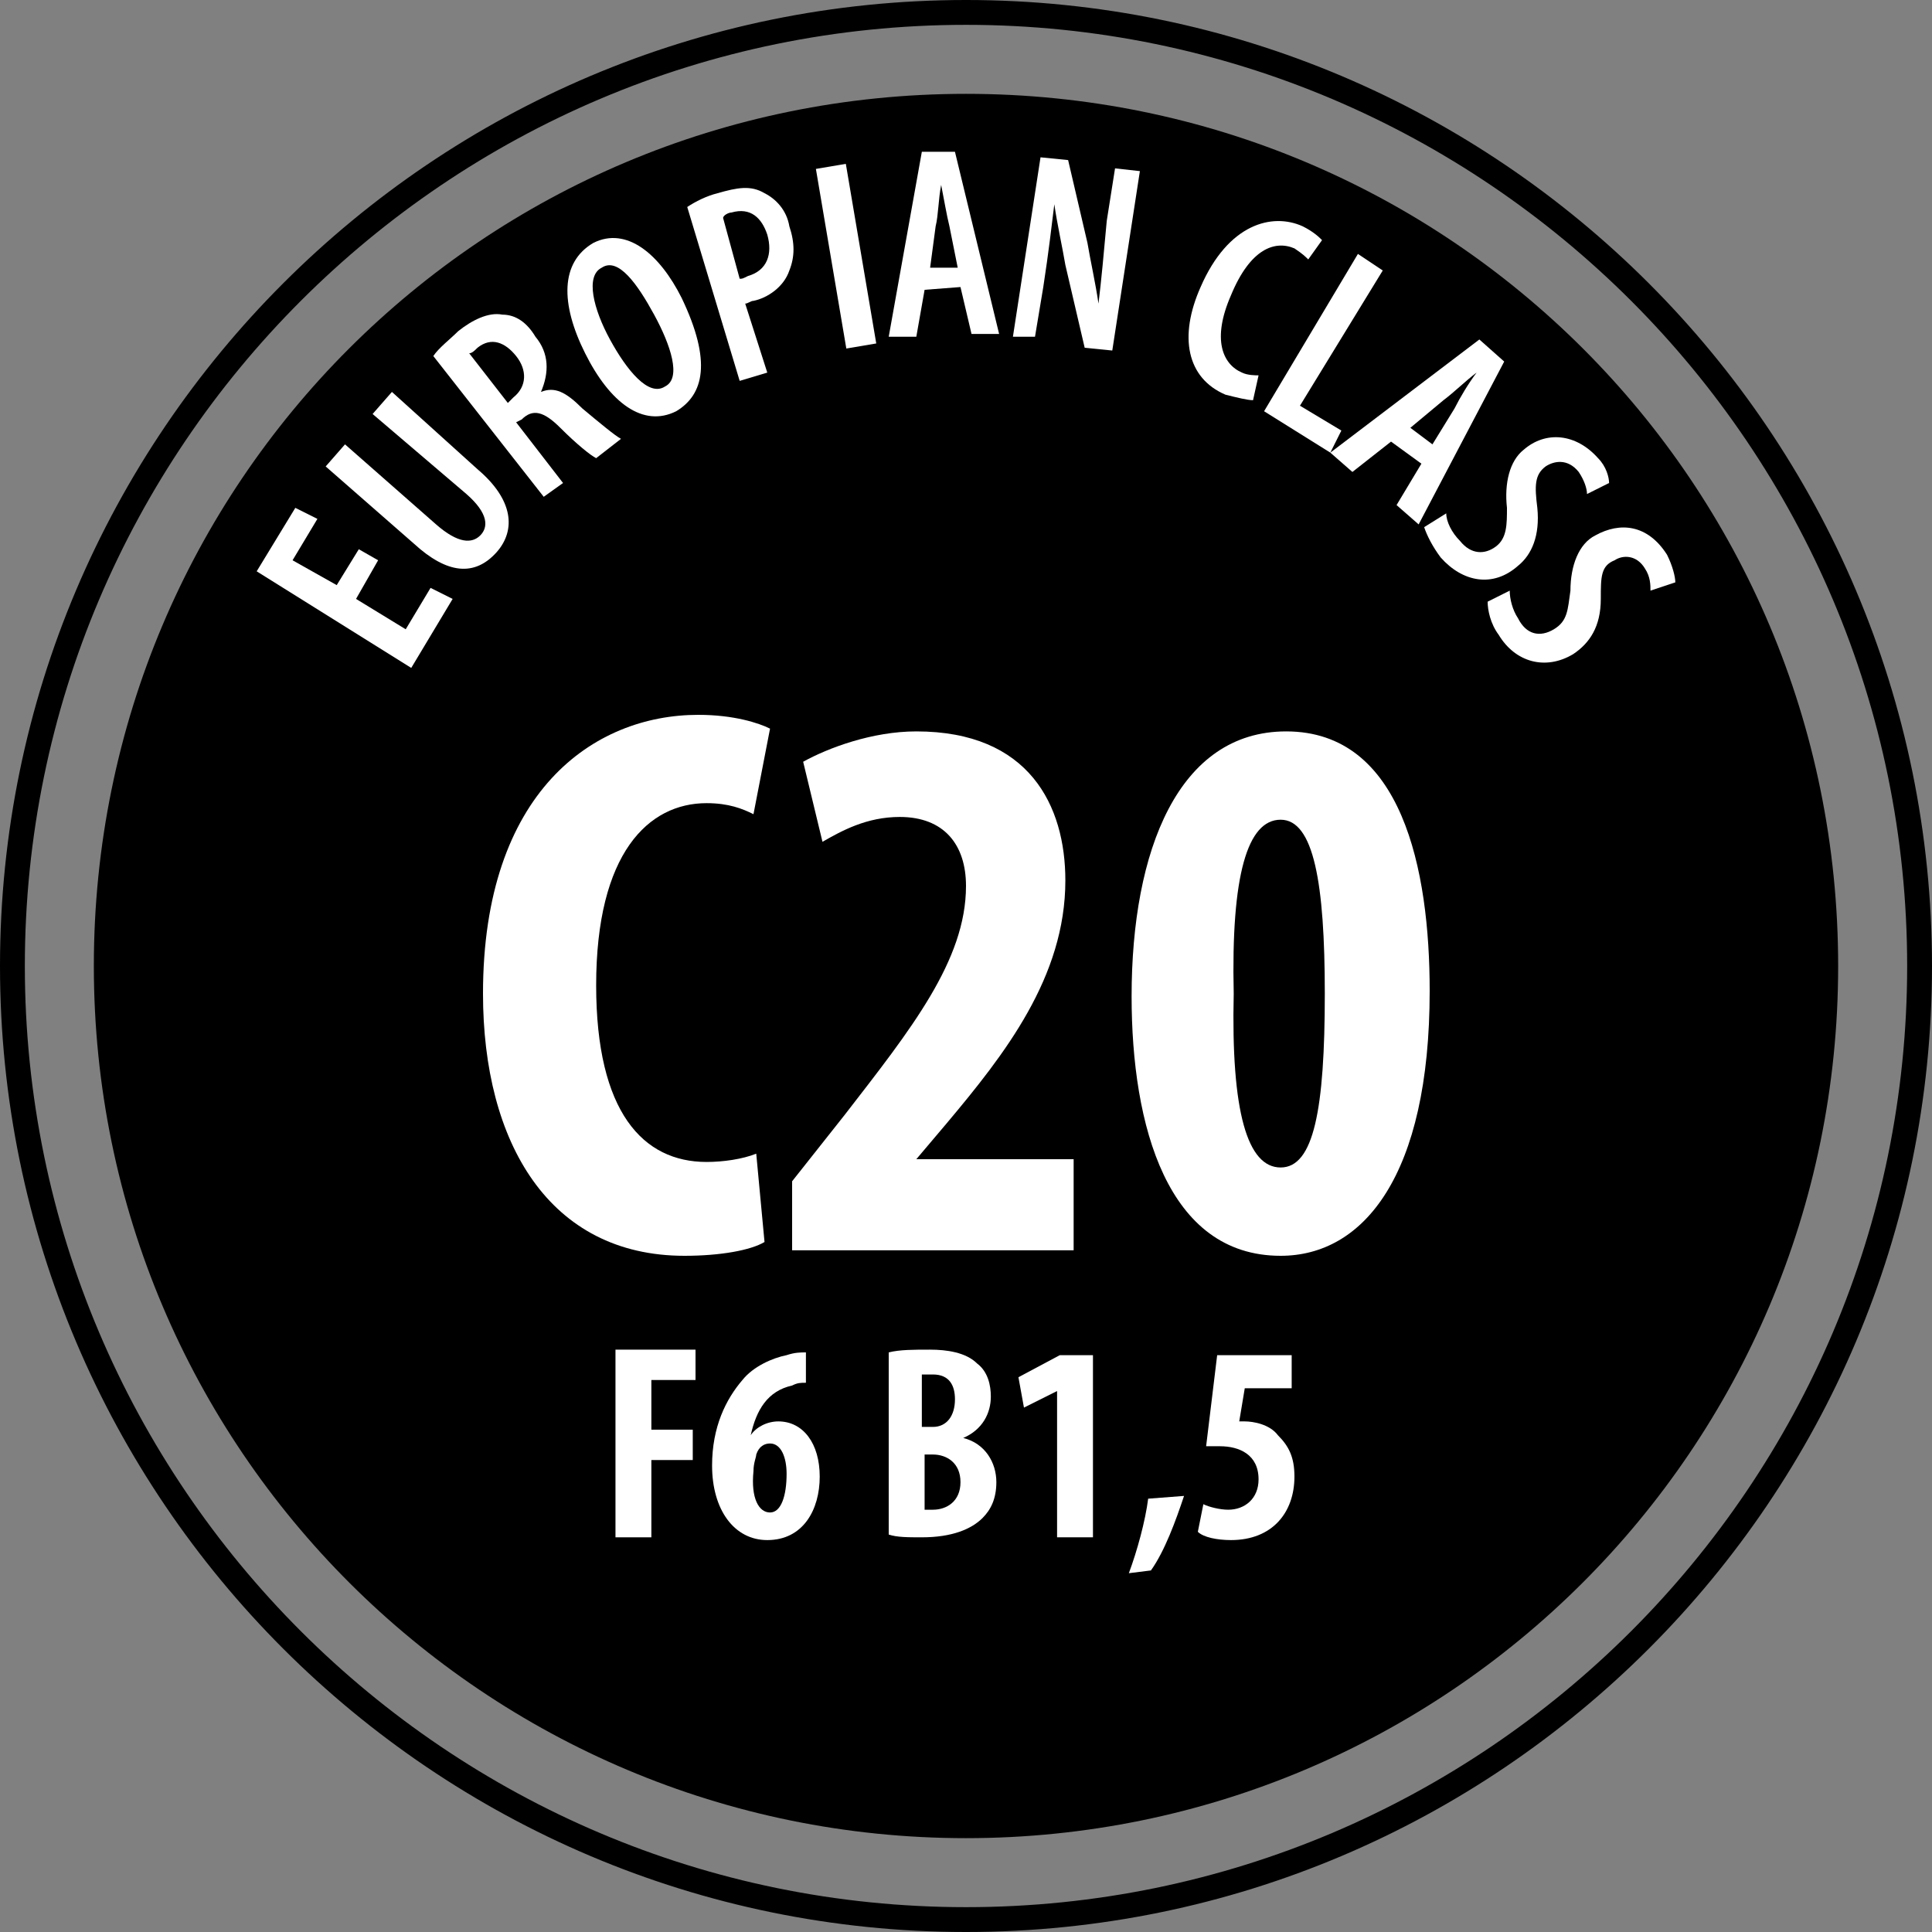
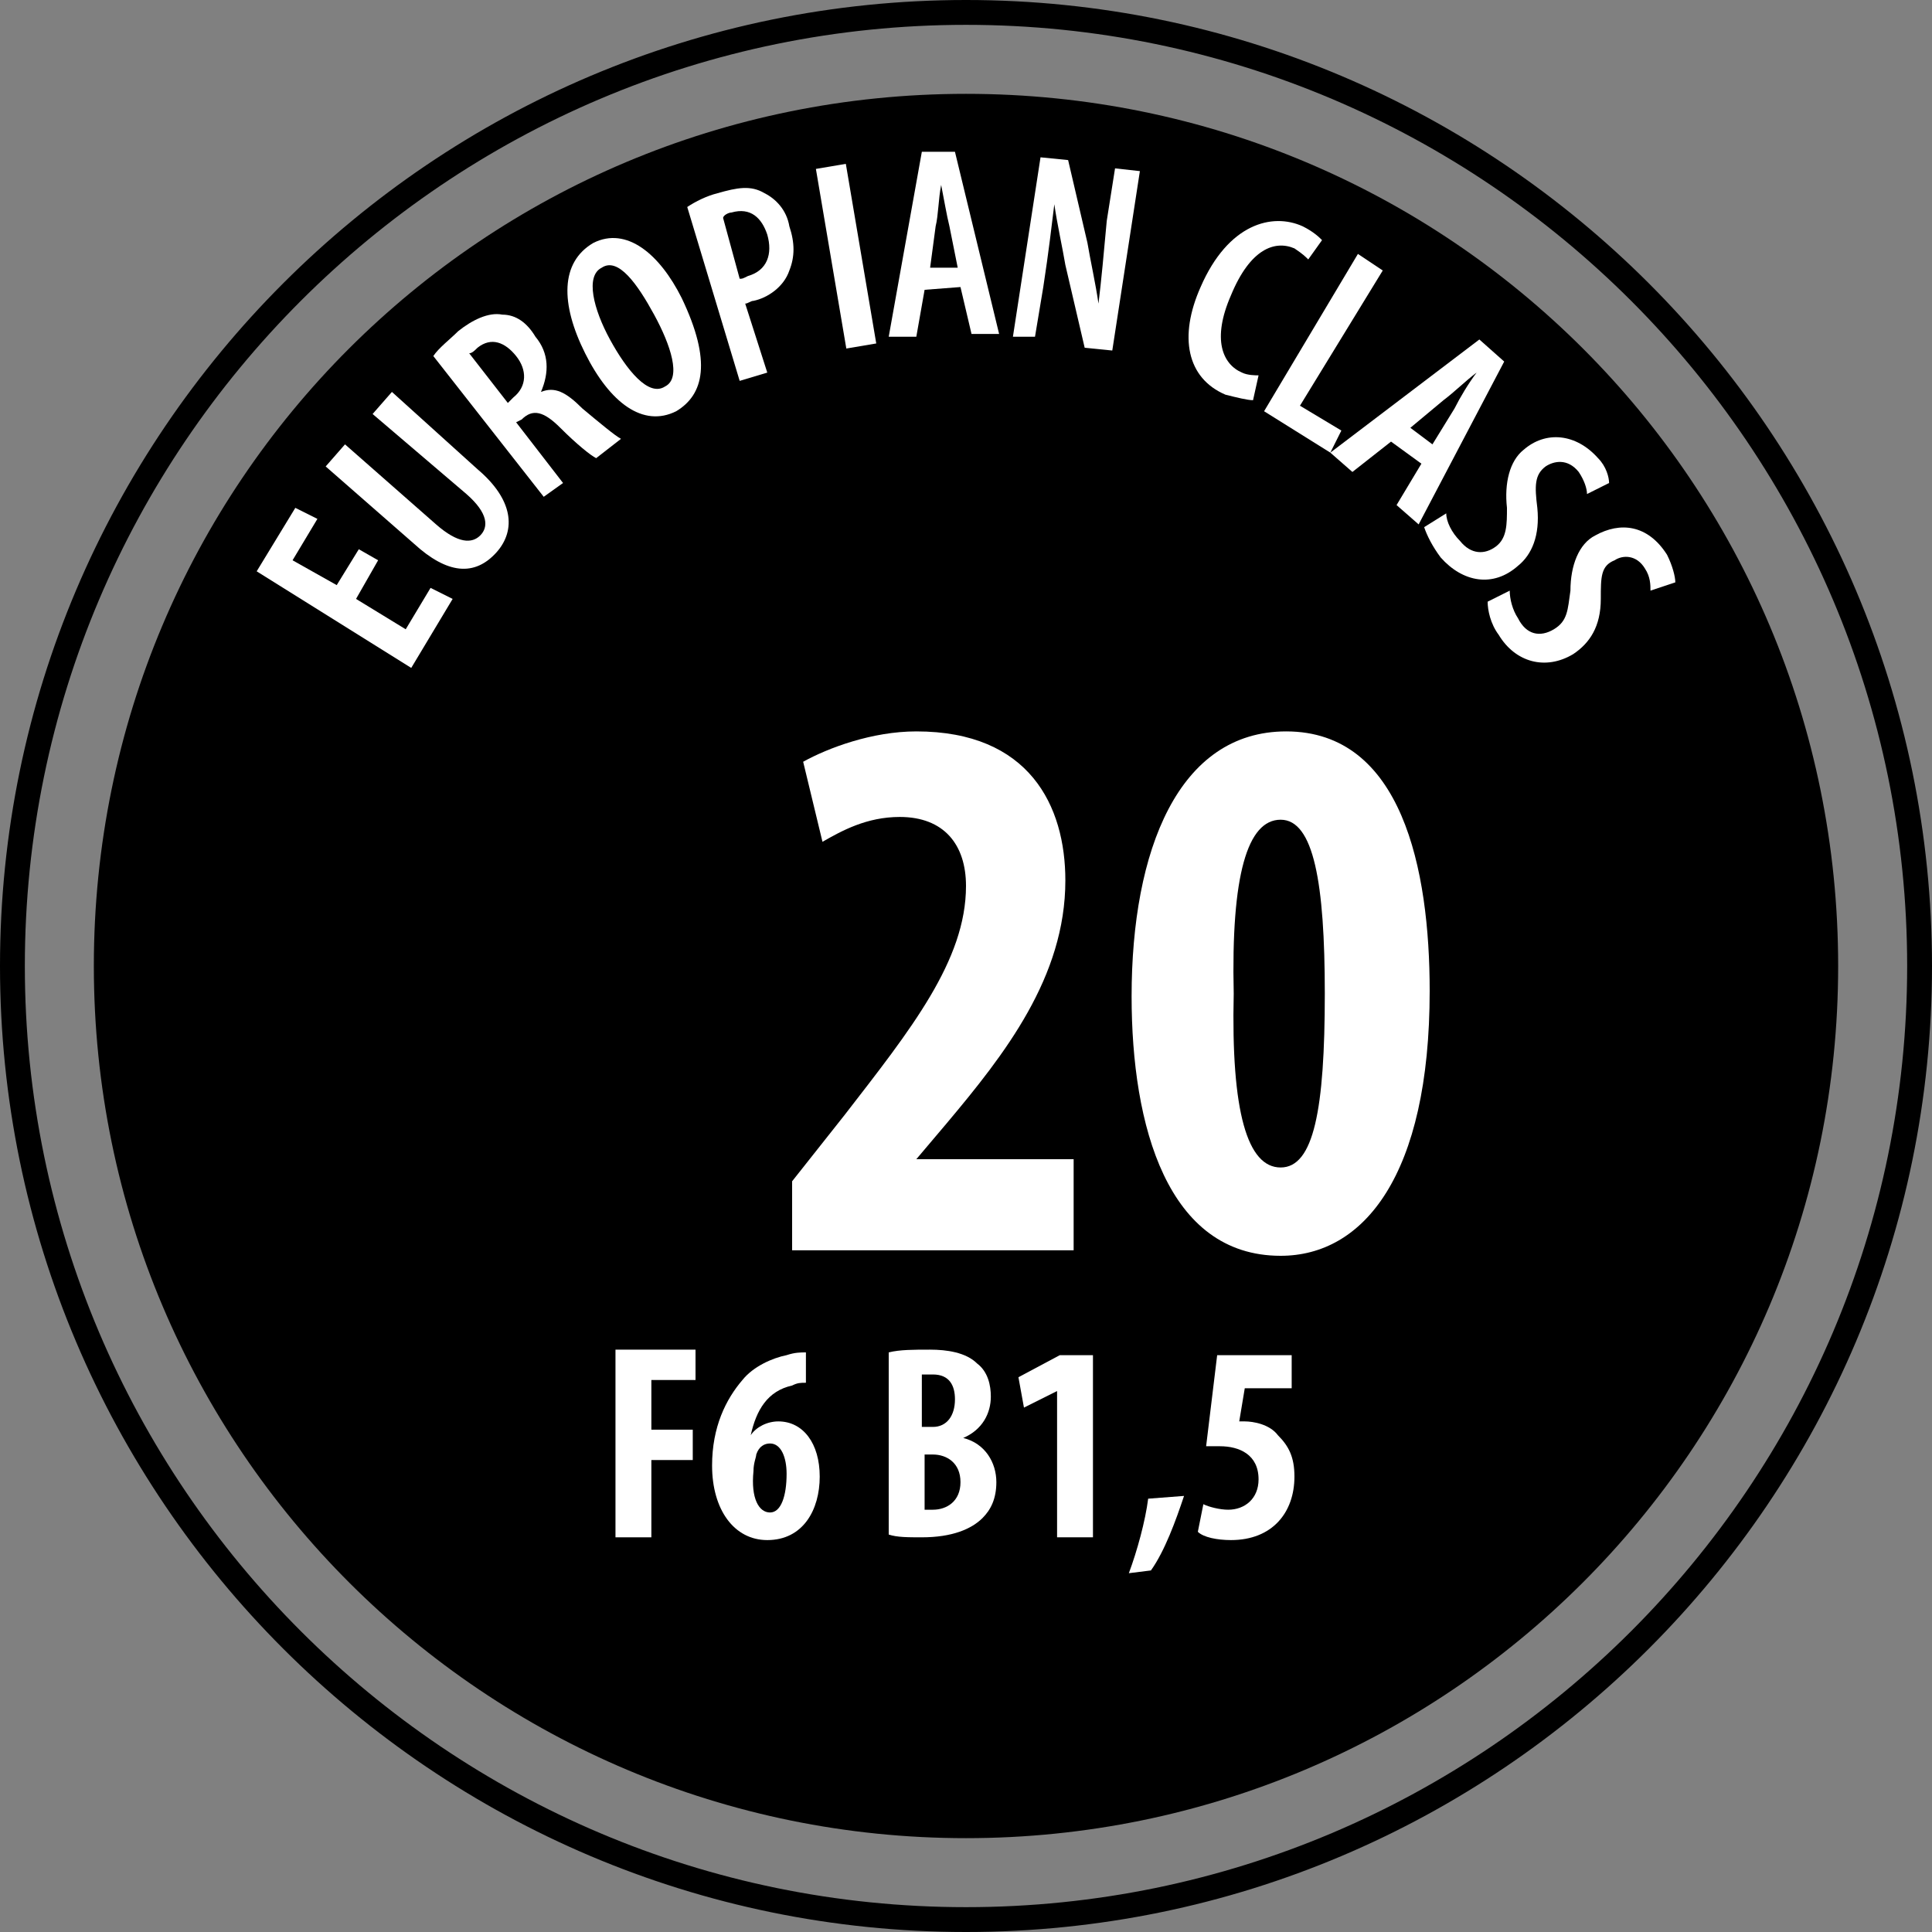
<svg xmlns="http://www.w3.org/2000/svg" version="1.1" id="Layer_1" x="0px" y="0px" viewBox="0 0 70 70" style="enable-background:new 0 0 70 70;" xml:space="preserve">
  <rect x="0" y="0" width="70" height="70" fill="#808080" stroke="none" />
  <style type="text/css"> .st0{fill:#FFFFFF;} </style>
  <g>
    <path d="M35,3.4C17.5,3.4,3.4,17.5,3.4,35c0,17.5,14.2,31.6,31.6,31.6S66.6,52.5,66.6,35C66.6,17.5,52.5,3.4,35,3.4" />
    <g>
-       <path class="st0" d="M27.7,45c-0.5,0.3-1.6,0.5-2.9,0.5c-4.9,0-7.3-4.1-7.3-9.5c0-7.3,4-10.1,7.8-10.1c1.3,0,2.2,0.3,2.6,0.5 l-0.6,3.1c-0.4-0.2-0.9-0.4-1.7-0.4c-2.1,0-4,1.8-4,6.6c0,4.6,1.7,6.4,4,6.4c0.6,0,1.3-0.1,1.8-0.3L27.7,45z" />
      <path class="st0" d="M28.7,45.3v-2.5l1.9-2.4c2.4-3.1,4.4-5.6,4.4-8.3c0-1.5-0.8-2.5-2.4-2.5c-1.2,0-2.1,0.5-2.8,0.9l-0.7-2.9 c0.9-0.5,2.5-1.1,4.1-1.1c4.1,0,5.4,2.7,5.4,5.4c0,3.5-2.2,6.3-4.3,8.8L33.2,42V42h5.7v3.3H28.7z" />
      <path class="st0" d="M51.8,35.9c0,6.7-2.4,9.6-5.4,9.6c-4.1,0-5.4-4.7-5.4-9.4c0-5.3,1.7-9.6,5.6-9.6 C50.8,26.5,51.8,31.5,51.8,35.9z M44.7,36c-0.1,4.3,0.5,6.3,1.7,6.3c1.2,0,1.6-2.1,1.6-6.3c0-4-0.4-6.3-1.6-6.3 C45.2,29.7,44.6,31.7,44.7,36z" />
    </g>
    <polygon class="st0" points="13.7,20.3 12.9,21.7 14.7,22.8 15.6,21.3 16.4,21.7 14.9,24.2 9.3,20.7 10.7,18.4 11.5,18.8 10.6,20.3 12.2,21.2 13,19.9 " />
    <path class="st0" d="M12.5,16.1l3.3,2.9c0.8,0.7,1.3,0.7,1.6,0.4c0.3-0.3,0.3-0.8-0.5-1.5L13.5,15l0.7-0.8l3.1,2.8 c1.3,1.1,1.4,2.2,0.7,3c-0.8,0.9-1.8,0.8-3-0.3l-3.2-2.8L12.5,16.1z" />
    <path class="st0" d="M15.7,12.9c0.2-0.3,0.6-0.6,0.9-0.9c0.5-0.4,1.1-0.7,1.6-0.6c0.5,0,0.9,0.3,1.2,0.8c0.5,0.6,0.5,1.3,0.2,2l0,0 c0.5-0.2,0.9,0,1.5,0.6c0.6,0.5,1.2,1,1.4,1.1l-0.9,0.7c-0.2-0.1-0.7-0.5-1.3-1.1c-0.6-0.6-1-0.7-1.4-0.3l-0.2,0.1l1.7,2.2L19.7,18 L15.7,12.9z M18.4,14.6l0.2-0.2c0.5-0.4,0.5-1,0.1-1.5c-0.4-0.5-0.9-0.7-1.4-0.3c-0.1,0.1-0.2,0.2-0.3,0.2L18.4,14.6z" />
    <path class="st0" d="M24.5,14.9c-1.2,0.6-2.4-0.3-3.3-2.1c-0.9-1.8-0.9-3.3,0.3-4c1.2-0.6,2.4,0.4,3.2,2 C25.8,13.1,25.5,14.3,24.5,14.9L24.5,14.9z M24.1,14c0.6-0.3,0.2-1.5-0.4-2.6c-0.6-1.1-1.3-2.1-1.9-1.7c-0.6,0.3-0.3,1.5,0.3,2.6 C22.7,13.4,23.5,14.4,24.1,14L24.1,14z" />
    <path class="st0" d="M24.9,7.5C25.2,7.3,25.6,7.1,26,7c0.7-0.2,1.2-0.3,1.7,0c0.4,0.2,0.8,0.6,0.9,1.2c0.2,0.6,0.2,1.1,0,1.6 c-0.2,0.6-0.8,1-1.3,1.1c-0.1,0-0.2,0.1-0.3,0.1l0.8,2.5l-1,0.3L24.9,7.5z M26.8,10.1c0.1,0,0.1,0,0.3-0.1c0.7-0.2,0.9-0.8,0.7-1.5 c-0.2-0.6-0.6-1-1.3-0.8c-0.1,0-0.3,0.1-0.3,0.2L26.8,10.1z" />
    <rect x="30.1" y="6" transform="matrix(0.986 -0.167 0.167 0.986 -1.119 5.231)" class="st0" width="1.1" height="6.6" />
    <path class="st0" d="M33.5,10.5l-0.3,1.7l-1,0l1.2-6.7l1.2,0l1.6,6.6l-1,0l-0.4-1.7L33.5,10.5z M34.7,9.7l-0.3-1.5 c-0.1-0.4-0.2-1-0.3-1.5l0,0c-0.1,0.5-0.1,1.1-0.2,1.5l-0.2,1.5L34.7,9.7z" />
    <path class="st0" d="M36.7,12.2l1-6.5l1,0.1l0.7,3c0.1,0.6,0.3,1.5,0.4,2.2l0,0c0.1-0.8,0.2-1.9,0.3-3l0.3-1.9l0.9,0.1l-1,6.5 l-1-0.1l-0.7-3c-0.1-0.6-0.3-1.5-0.4-2.2l0,0c-0.1,0.8-0.2,1.7-0.4,3l-0.3,1.8L36.7,12.2z" />
    <path class="st0" d="M45.4,14.5c-0.2,0-0.6-0.1-1-0.2c-1.4-0.6-1.7-2.1-0.9-3.9c1-2.3,2.6-2.7,3.7-2.2c0.4,0.2,0.6,0.4,0.7,0.5 l-0.5,0.7c-0.1-0.1-0.2-0.2-0.5-0.4c-0.7-0.3-1.6,0-2.3,1.7c-0.7,1.6-0.3,2.5,0.4,2.8c0.2,0.1,0.5,0.1,0.6,0.1L45.4,14.5z" />
    <polygon class="st0" points="49.2,9.2 50.1,9.8 47.1,14.7 48.6,15.6 48.2,16.4 45.8,14.9 " />
    <path class="st0" d="M50.4,16l-1.4,1.1l-0.8-0.7l5.4-4.1l0.9,0.8L51.4,19l-0.8-0.7l0.9-1.5L50.4,16z M51.9,16.1l0.8-1.3 c0.2-0.4,0.5-0.9,0.8-1.3l0,0c-0.4,0.3-0.8,0.7-1.2,1l-1.2,1L51.9,16.1z" />
    <path class="st0" d="M52.4,18.6c0,0.3,0.2,0.7,0.5,1c0.4,0.5,0.9,0.5,1.3,0.2c0.4-0.3,0.4-0.8,0.4-1.4c-0.1-0.9,0.1-1.7,0.6-2.1 c0.8-0.7,1.9-0.6,2.7,0.3c0.3,0.3,0.4,0.7,0.4,0.9l-0.8,0.4c0-0.2-0.1-0.5-0.3-0.8c-0.4-0.5-0.9-0.4-1.2-0.2 c-0.4,0.3-0.4,0.7-0.3,1.5c0.1,1-0.2,1.7-0.7,2.1c-0.9,0.8-2,0.6-2.8-0.3c-0.3-0.4-0.5-0.8-0.6-1.1L52.4,18.6z" />
    <path class="st0" d="M54.7,21.4c0,0.3,0.1,0.7,0.3,1c0.3,0.6,0.8,0.7,1.3,0.4c0.5-0.3,0.5-0.7,0.6-1.4c0-0.9,0.3-1.7,0.9-2 c0.9-0.5,1.9-0.4,2.6,0.7c0.2,0.4,0.3,0.8,0.3,1l-0.9,0.3c0-0.2,0-0.5-0.2-0.8c-0.3-0.5-0.8-0.5-1.1-0.3C58,20.5,58,20.9,58,21.7 c0,1-0.4,1.6-1,2c-1,0.6-2.1,0.3-2.7-0.7c-0.3-0.4-0.4-0.9-0.4-1.2L54.7,21.4z" />
    <path d="M35,0C15.7,0,0,15.7,0,35c0,19.3,15.7,35,35,35s35-15.7,35-35C70,15.7,54.3,0,35,0 M35,69.1C16.2,69.1,0.9,53.8,0.9,35 S16.2,0.9,35,0.9S69.1,16.2,69.1,35S53.8,69.1,35,69.1" />
    <polygon class="st0" points="22.3,48.9 25.2,48.9 25.2,50 23.6,50 23.6,51.8 25.1,51.8 25.1,52.9 23.6,52.9 23.6,55.7 22.3,55.7 " />
    <path class="st0" d="M29.2,50.1c-0.2,0-0.3,0-0.5,0.1c-0.9,0.2-1.3,0.9-1.5,1.8h0c0.2-0.3,0.6-0.5,1-0.5c0.9,0,1.5,0.8,1.5,2 c0,1.2-0.6,2.3-1.9,2.3c-1.2,0-2-1.1-2-2.7c0-1.4,0.5-2.4,1.1-3.1c0.4-0.5,1.1-0.8,1.6-0.9c0.3-0.1,0.5-0.1,0.7-0.1V50.1z M27.9,54.8c0.4,0,0.6-0.6,0.6-1.4c0-0.6-0.2-1.1-0.6-1.1c-0.2,0-0.4,0.1-0.5,0.4c0,0.1-0.1,0.3-0.1,0.6 C27.2,54.3,27.5,54.8,27.9,54.8L27.9,54.8z" />
    <path class="st0" d="M32.2,49c0.4-0.1,0.9-0.1,1.5-0.1c0.6,0,1.3,0.1,1.7,0.5c0.4,0.3,0.5,0.8,0.5,1.2c0,0.6-0.3,1.2-1,1.5v0 c0.8,0.2,1.2,0.9,1.2,1.6c0,0.6-0.2,1-0.5,1.3c-0.4,0.4-1.1,0.7-2.2,0.7c-0.5,0-0.9,0-1.2-0.1V49z M33.5,51.7h0.3 c0.5,0,0.8-0.4,0.8-1c0-0.5-0.2-0.9-0.8-0.9c-0.2,0-0.3,0-0.4,0V51.7z M33.5,54.7c0.1,0,0.2,0,0.3,0c0.5,0,1-0.3,1-1 c0-0.7-0.5-1-1-1h-0.3V54.7z" />
    <polygon class="st0" points="38.3,50.4 38.3,50.4 37.1,51 36.9,49.9 38.4,49.1 39.6,49.1 39.6,55.7 38.3,55.7 " />
    <path class="st0" d="M40.9,57c0.3-0.8,0.6-1.9,0.7-2.7l1.3-0.1c-0.3,0.9-0.7,2-1.2,2.7L40.9,57z" />
    <path class="st0" d="M46.8,50.3h-1.7l-0.2,1.2c0.1,0,0.1,0,0.2,0c0.3,0,0.9,0.1,1.2,0.5c0.4,0.4,0.6,0.8,0.6,1.5 c0,1.3-0.8,2.3-2.3,2.3c-0.5,0-1-0.1-1.2-0.3l0.2-1c0.2,0.1,0.6,0.2,0.9,0.2c0.6,0,1.1-0.4,1.1-1.1c0-0.9-0.7-1.2-1.4-1.2 c-0.2,0-0.3,0-0.5,0l0.4-3.3h2.7V50.3z" />
  </g>
</svg>